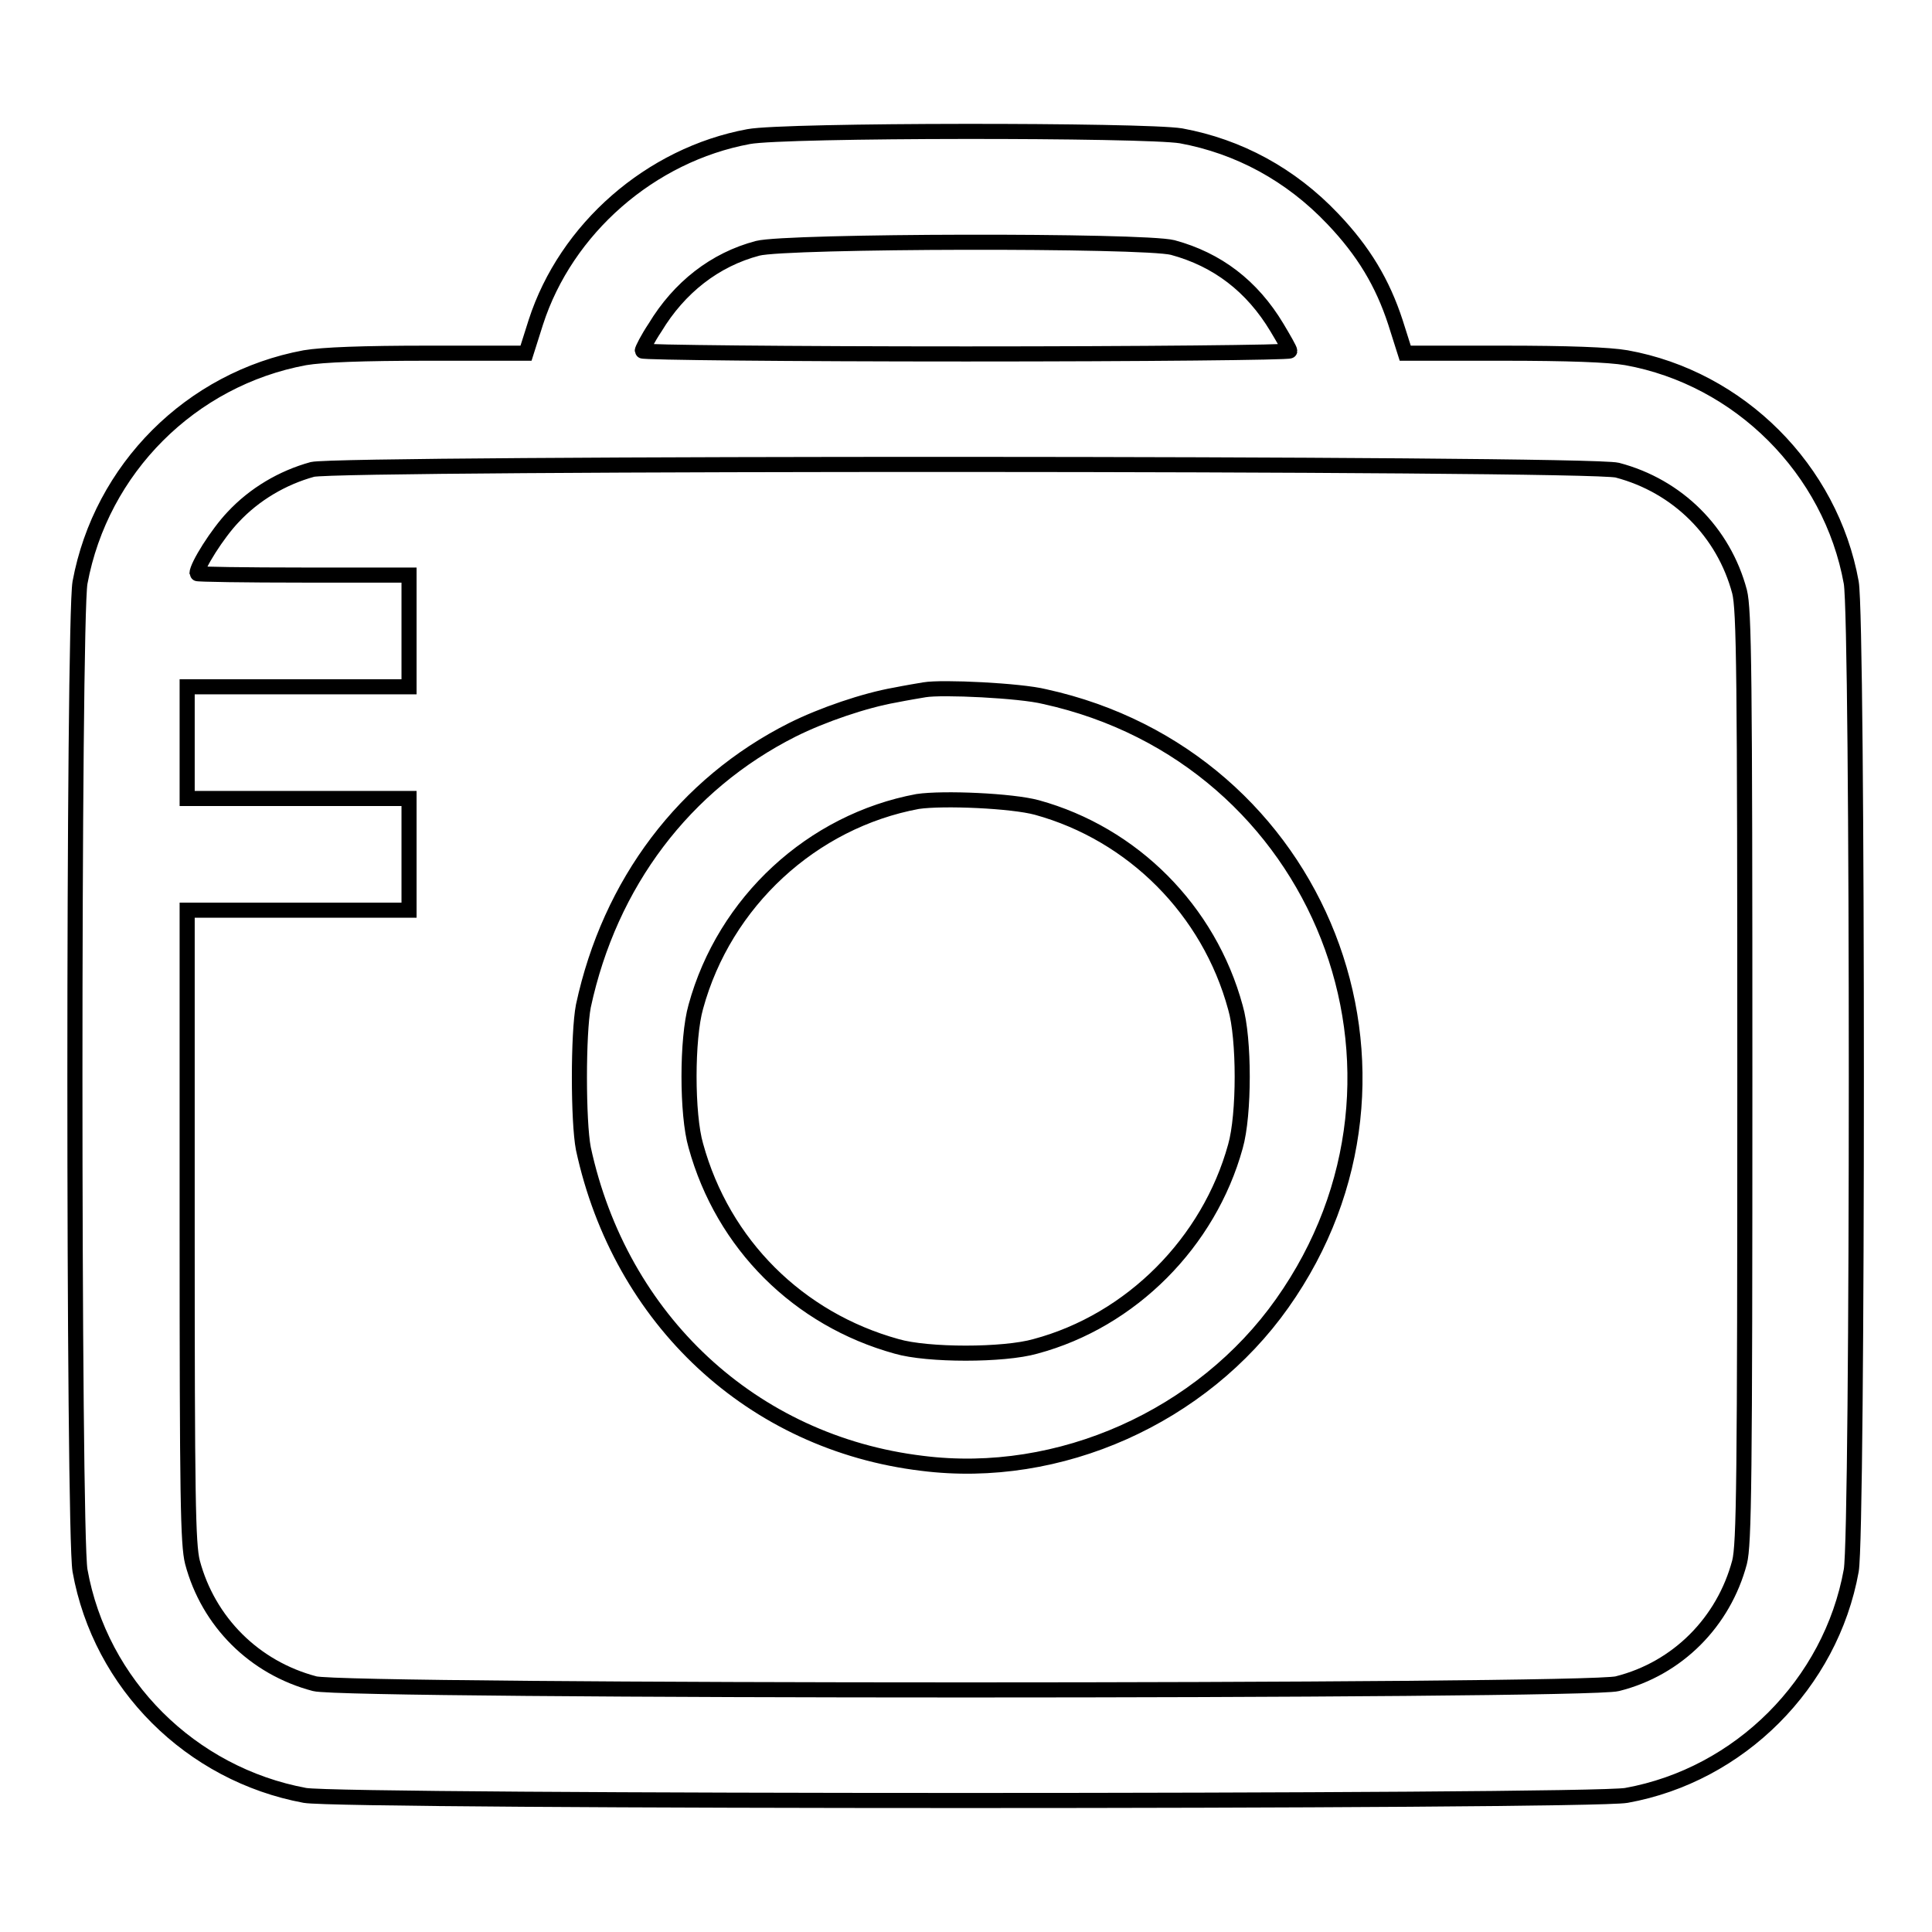
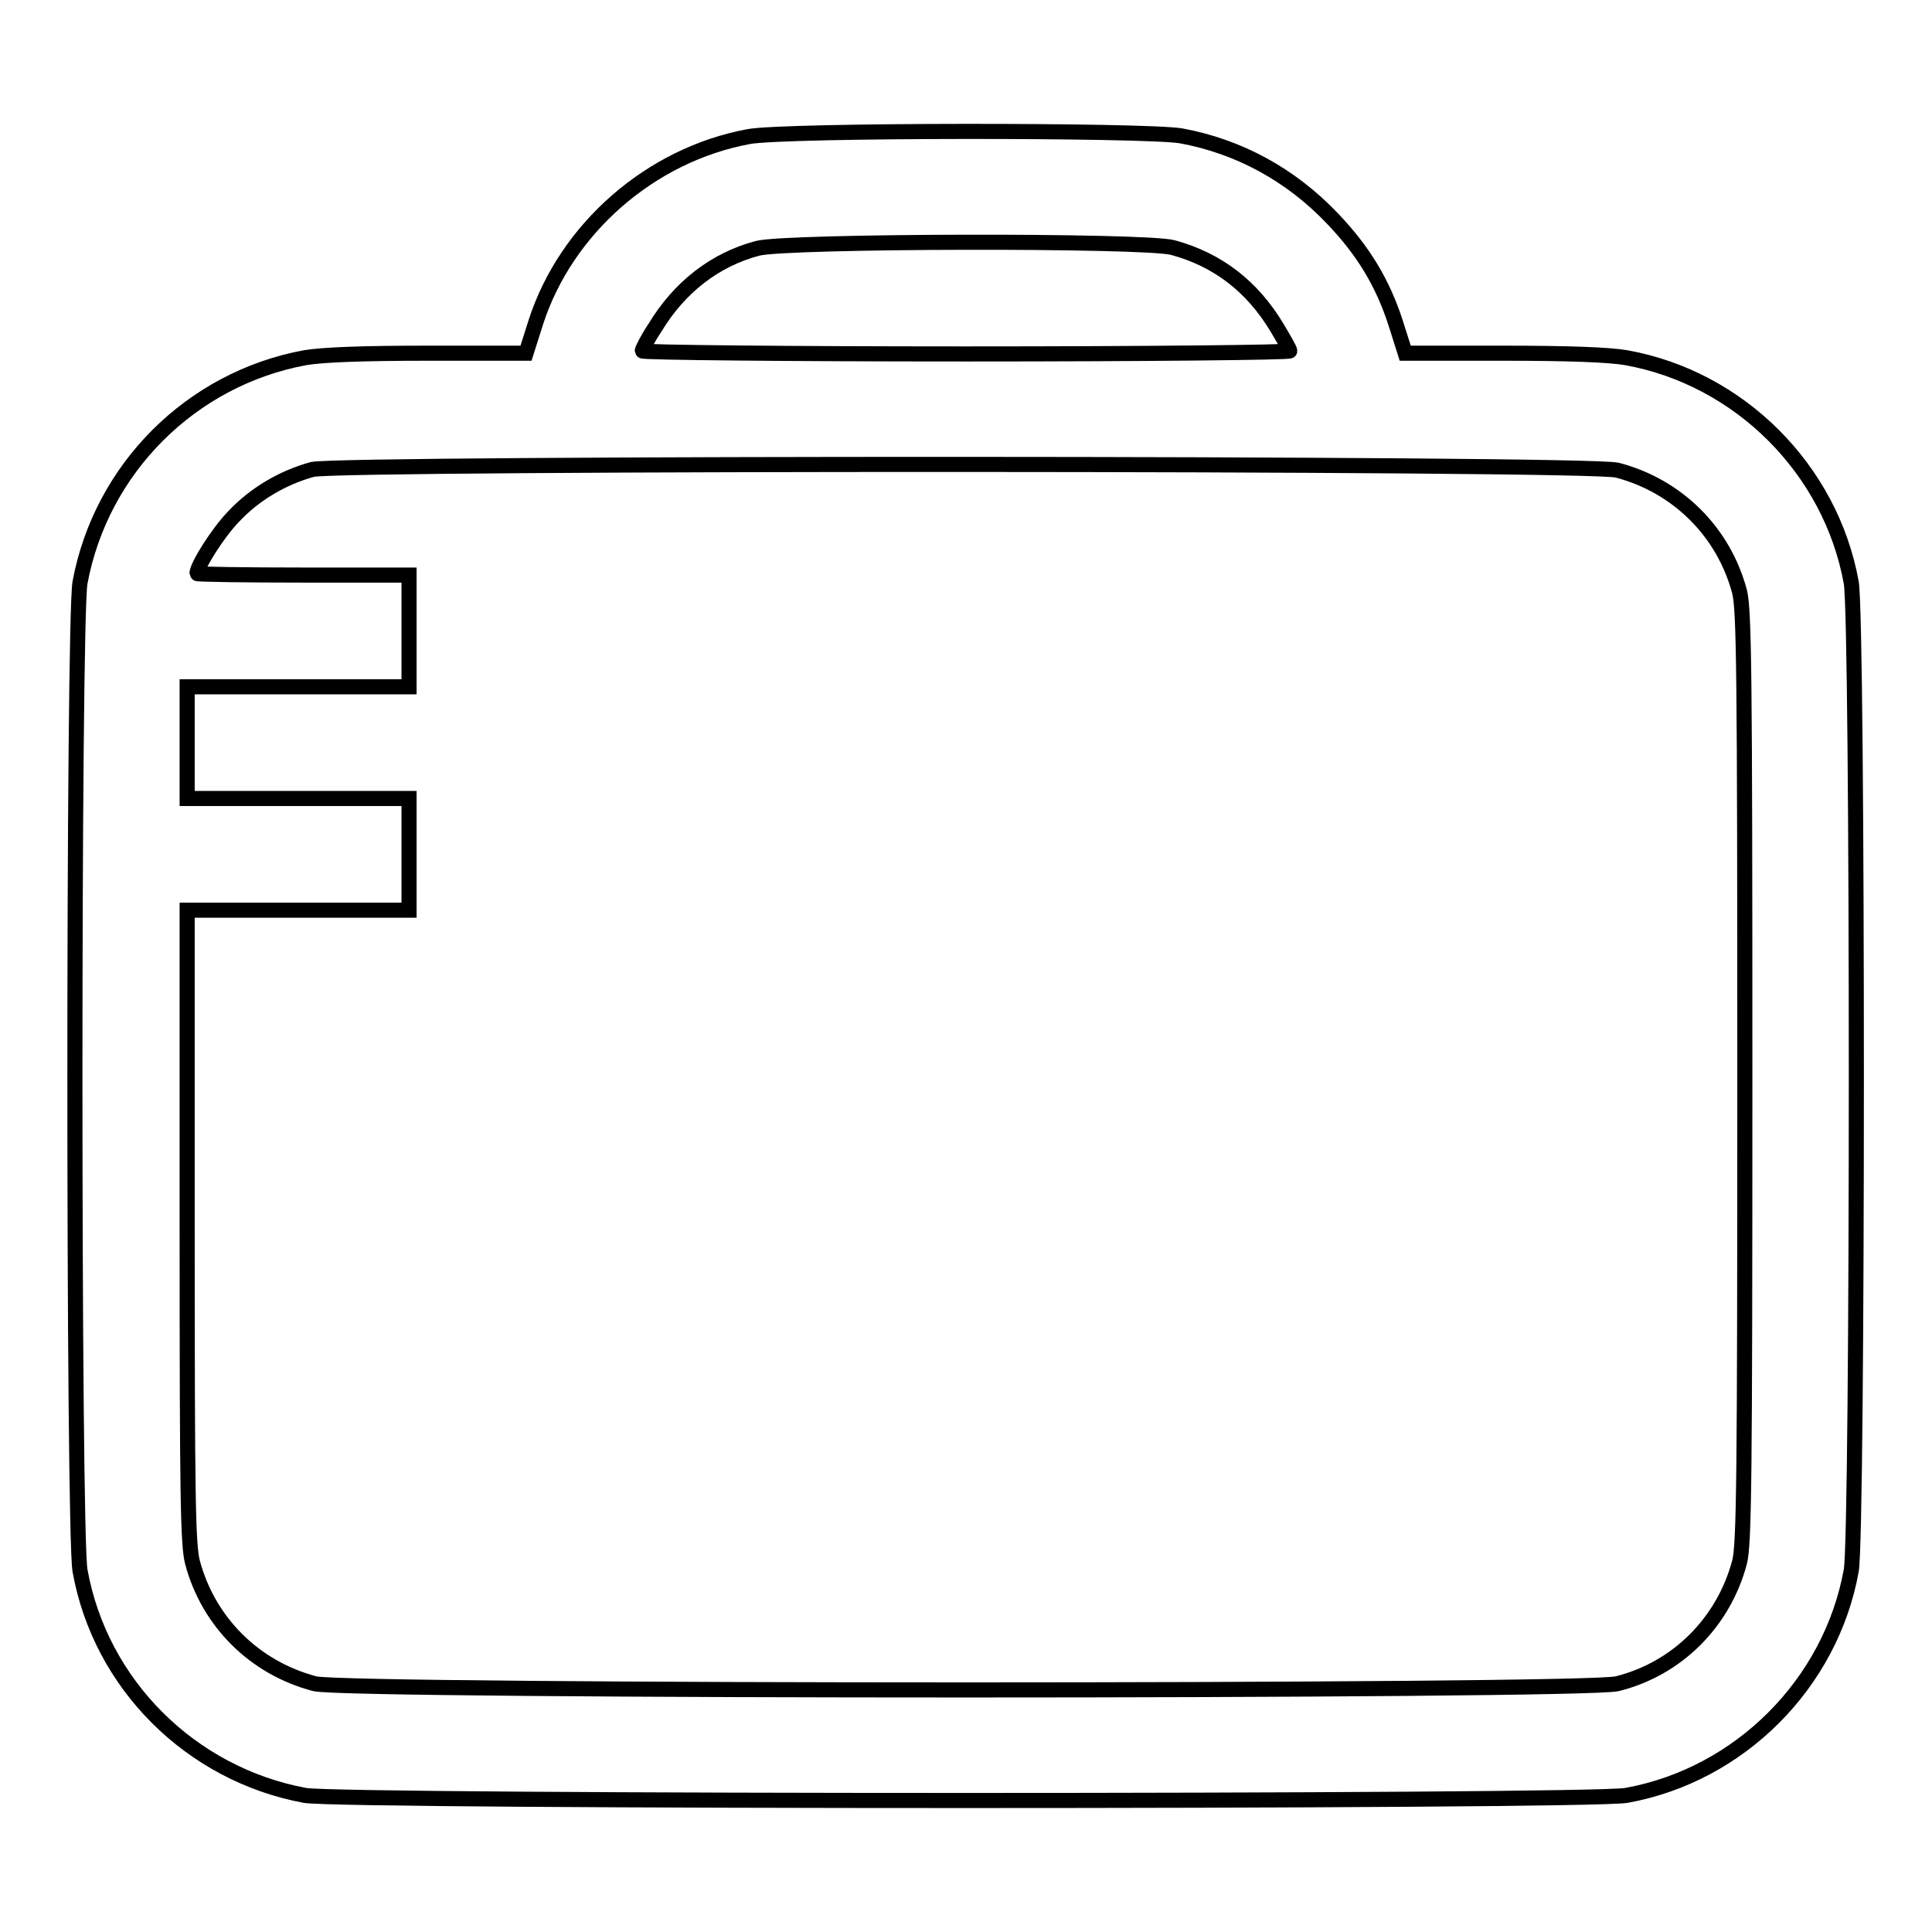
<svg xmlns="http://www.w3.org/2000/svg" version="1.1" x="0px" y="0px" viewBox="0 0 256 256" enable-background="new 0 0 256 256" xml:space="preserve">
  <g>
    <g>
      <g>
        <path stroke-width="2" fill-opacity="0" stroke="#000000" d="M99.2,18.1c-13,2.4-24.2,12.2-28.2,24.6l-1.3,4.1H56.8c-8.8,0-14,0.2-16.4,0.6c-15.1,2.8-27,14.7-29.8,29.8c-0.9,5.1-0.9,125.7,0,130.9c2.7,15.1,14.7,27,29.8,29.8c5.1,0.9,170,0.9,175.1,0c15-2.7,27.1-14.8,29.8-29.8c0.9-5.1,0.9-125.8,0-130.9c-2.7-15-14.8-27.1-29.8-29.8c-2.3-0.4-7.7-0.6-16.4-0.6h-12.9l-1.3-4.1c-1.7-5.2-4.2-9.4-8.3-13.7c-5.6-5.9-12.5-9.6-20.1-11C151.7,17.2,103.9,17.2,99.2,18.1z M155.4,32.8c5.9,1.6,10.5,5.1,13.8,10.6c0.9,1.5,1.7,2.9,1.7,3.1c0,0.2-19.3,0.4-42.9,0.4c-23.5,0-42.9-0.2-42.9-0.4c0-0.2,0.7-1.6,1.7-3.1c3.2-5.3,7.9-9,13.6-10.5C104.2,31.9,151.5,31.8,155.4,32.8z M214.3,62.3c8,2.1,14.1,8.2,16.2,16.1c0.6,2.4,0.7,10.5,0.7,64.3c0,53.8-0.1,61.9-0.7,64.3c-2.1,7.9-8.2,14.1-16.2,16.1c-4,1.1-168.6,1.1-172.6,0c-8-2.1-14.1-8.2-16.2-16.1c-0.6-2.4-0.7-8.5-0.7-44.6v-41.8h14.7h14.7v-7.4v-7.4H39.5H24.8v-7.4v-7.4h14.7h14.7v-7.4v-7.4H40.2c-7.7,0-14.1-0.1-14.1-0.2c0-1,2.7-5.3,4.8-7.5c2.8-3,6.5-5.2,10.5-6.3C45.2,61.3,210.4,61.3,214.3,62.3z" />
-         <path stroke-width="2" fill-opacity="0" stroke="#000000" d="M122.5,91.4c-0.6,0.1-2.4,0.4-3.9,0.7c-4,0.7-9.6,2.6-13.6,4.6c-14.3,7.2-24.2,20.3-27.7,36.6c-0.7,3.6-0.7,15.3,0,18.9c4.9,22.7,22.4,39,44.9,41.7c18.2,2.3,37.1-6.2,47.7-21.2c21.6-30.5,5.1-72.4-31.5-80.4C135.2,91.5,124.8,91,122.5,91.4z M137.4,107c12.7,3.5,22.8,13.6,26.3,26.5c1.2,4.1,1.2,14.2,0,18.4c-3.5,12.7-13.8,23.1-26.5,26.5c-4.2,1.2-14.3,1.2-18.4,0c-13-3.6-23-13.5-26.6-26.6c-1.2-4.1-1.2-14.2,0-18.4c3.8-13.9,15.4-24.6,29.4-27.2C125,105.7,134.1,106.1,137.4,107z" />
      </g>
    </g>
  </g>
</svg>